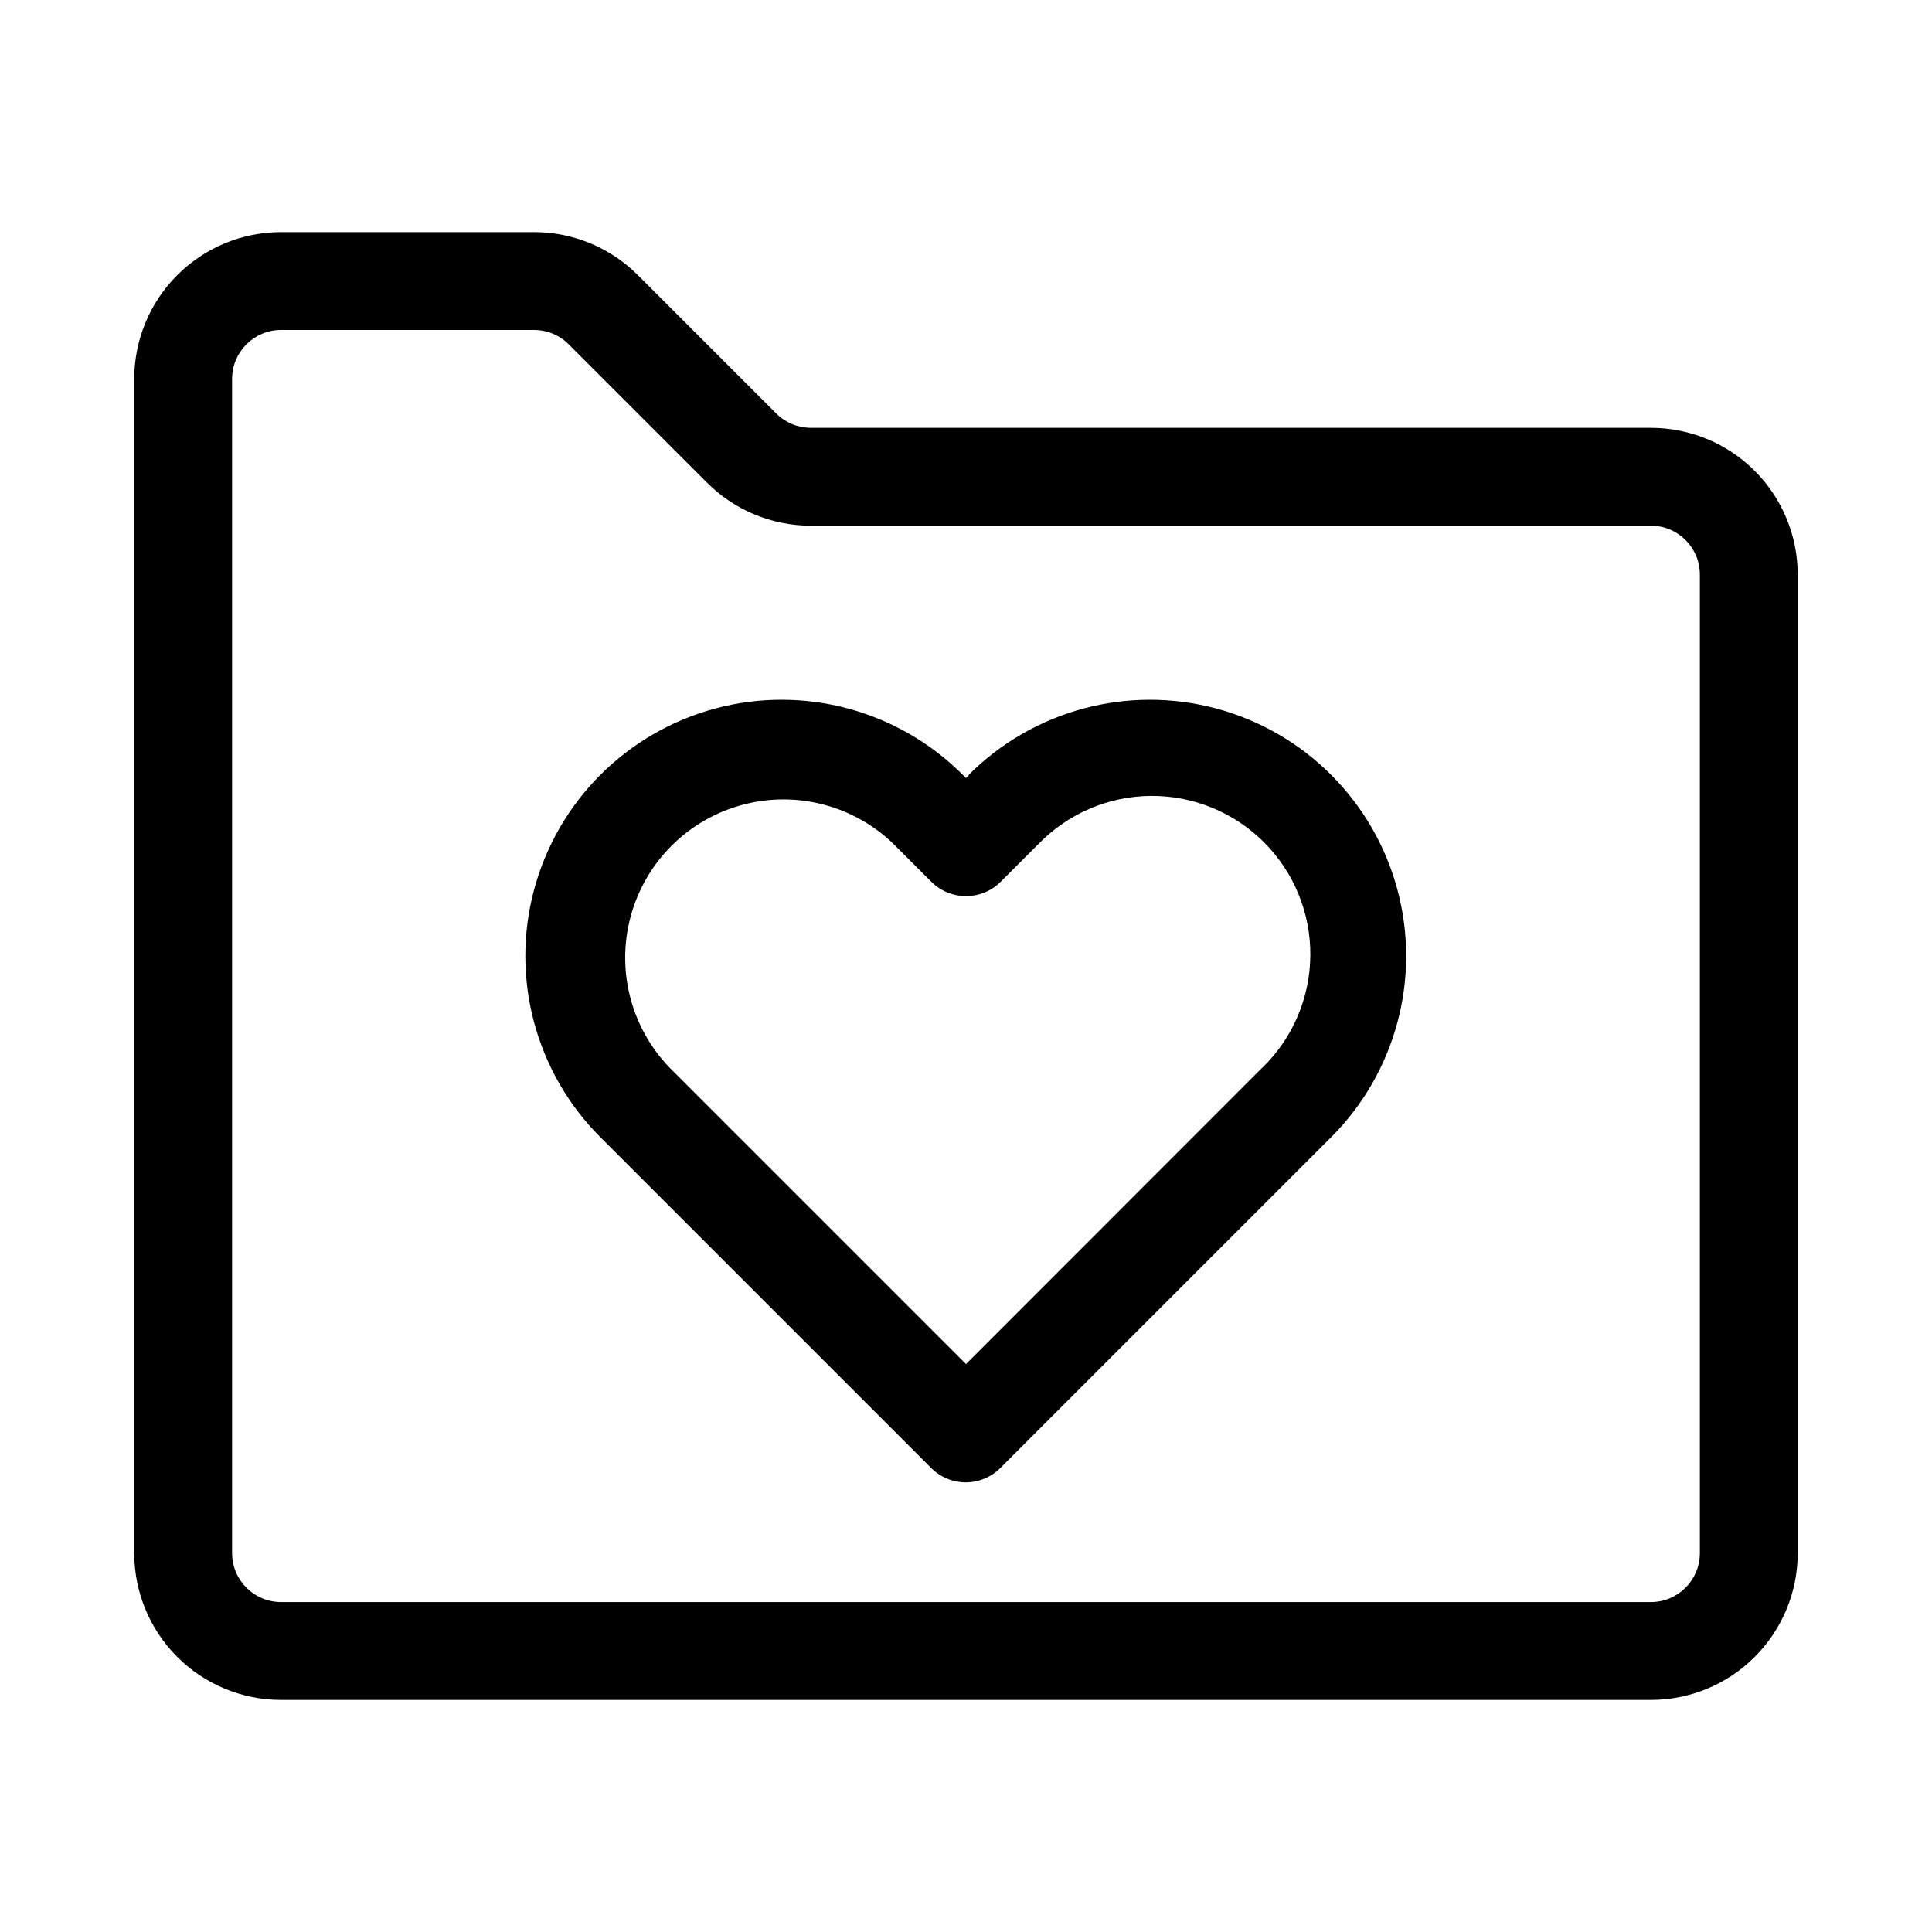
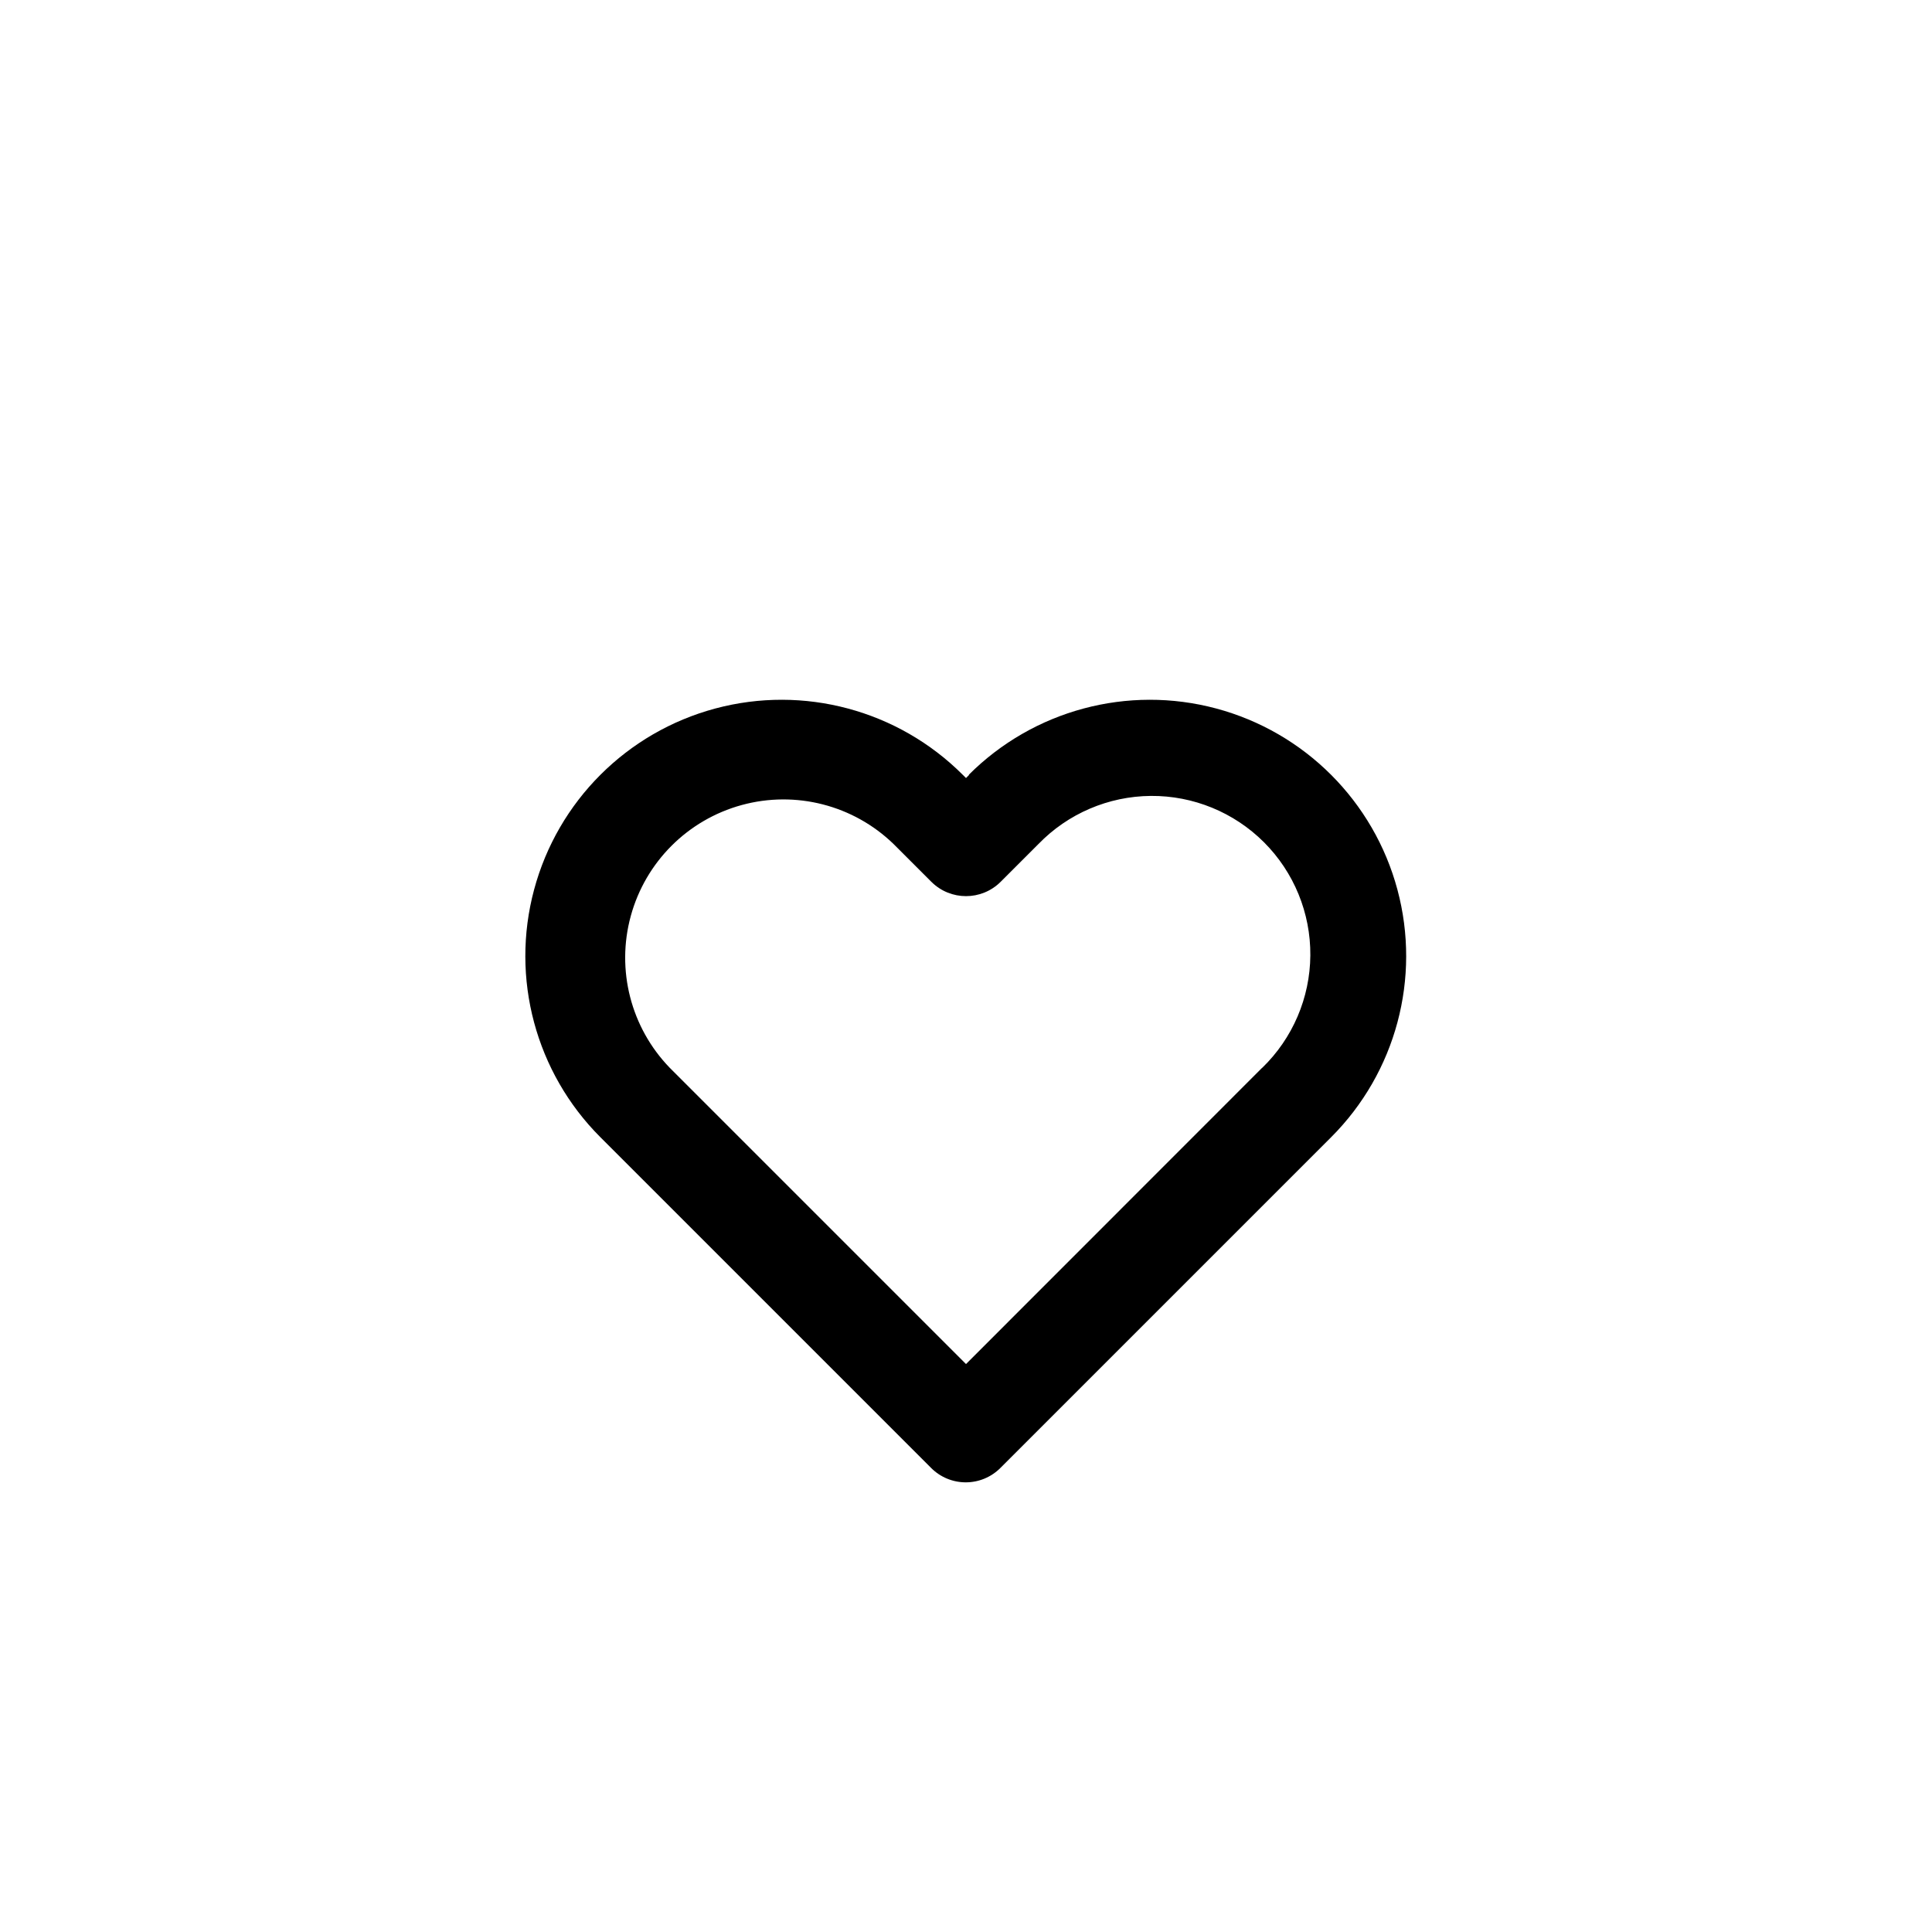
<svg xmlns="http://www.w3.org/2000/svg" fill="#000000" width="800px" height="800px" version="1.1" viewBox="144 144 512 512">
  <g fill-rule="evenodd">
    <path d="m400.85 349.34-0.848 0.848-0.852-0.852v0.004c-17.156-17.156-42.16-23.859-65.598-17.578-23.434 6.281-41.738 24.586-48.016 48.02-6.281 23.434 0.418 48.441 17.574 65.594l87.648 87.648c2.43 2.441 5.734 3.812 9.176 3.812 3.445 0 6.75-1.371 9.18-3.812l87.648-87.648c17.156-17.152 23.855-42.16 17.574-65.594-6.277-23.434-24.582-41.738-48.016-48.02-23.438-6.281-48.441 0.422-65.598 17.578zm77.633 77.633-78.48 78.516-78.5-78.5c-10.32-10.648-14.25-25.953-10.336-40.258 3.91-14.301 15.086-25.473 29.387-29.387 14.301-3.914 29.609 0.016 40.254 10.336l10.012 10.012h0.004c5.074 5.059 13.281 5.059 18.355 0l10.012-10.012h0.004c7.82-8.07 18.551-12.664 29.789-12.754 11.238-0.086 22.039 4.34 29.988 12.285 7.945 7.945 12.371 18.75 12.281 29.988-0.086 11.234-4.68 21.969-12.75 29.789z" />
-     <path d="m581.51 257.38h-222.64c-3.43-0.008-6.715-1.363-9.148-3.781l-36.699-36.699c-7.289-7.289-17.176-11.387-27.488-11.383h-67.055c-10.316 0-20.211 4.098-27.508 11.395-7.297 7.297-11.395 17.191-11.395 27.508v311.17c0 10.316 4.098 20.211 11.395 27.508 7.297 7.297 17.191 11.395 27.508 11.395h363.03c10.316 0 20.215-4.098 27.508-11.395 7.297-7.297 11.395-17.191 11.395-27.508v-259.3c0-10.32-4.098-20.215-11.395-27.508-7.293-7.297-17.191-11.395-27.508-11.395zm12.973 298.21c0 7.164-5.809 12.973-12.973 12.973h-363.03c-7.164 0-12.973-5.809-12.973-12.973v-311.17c0-7.164 5.809-12.973 12.973-12.973h67.055c3.43 0.008 6.715 1.363 9.148 3.781l36.699 36.699c7.289 7.289 17.18 11.387 27.488 11.383h222.64c7.164 0 12.973 5.809 12.973 12.973z" />
  </g>
</svg>